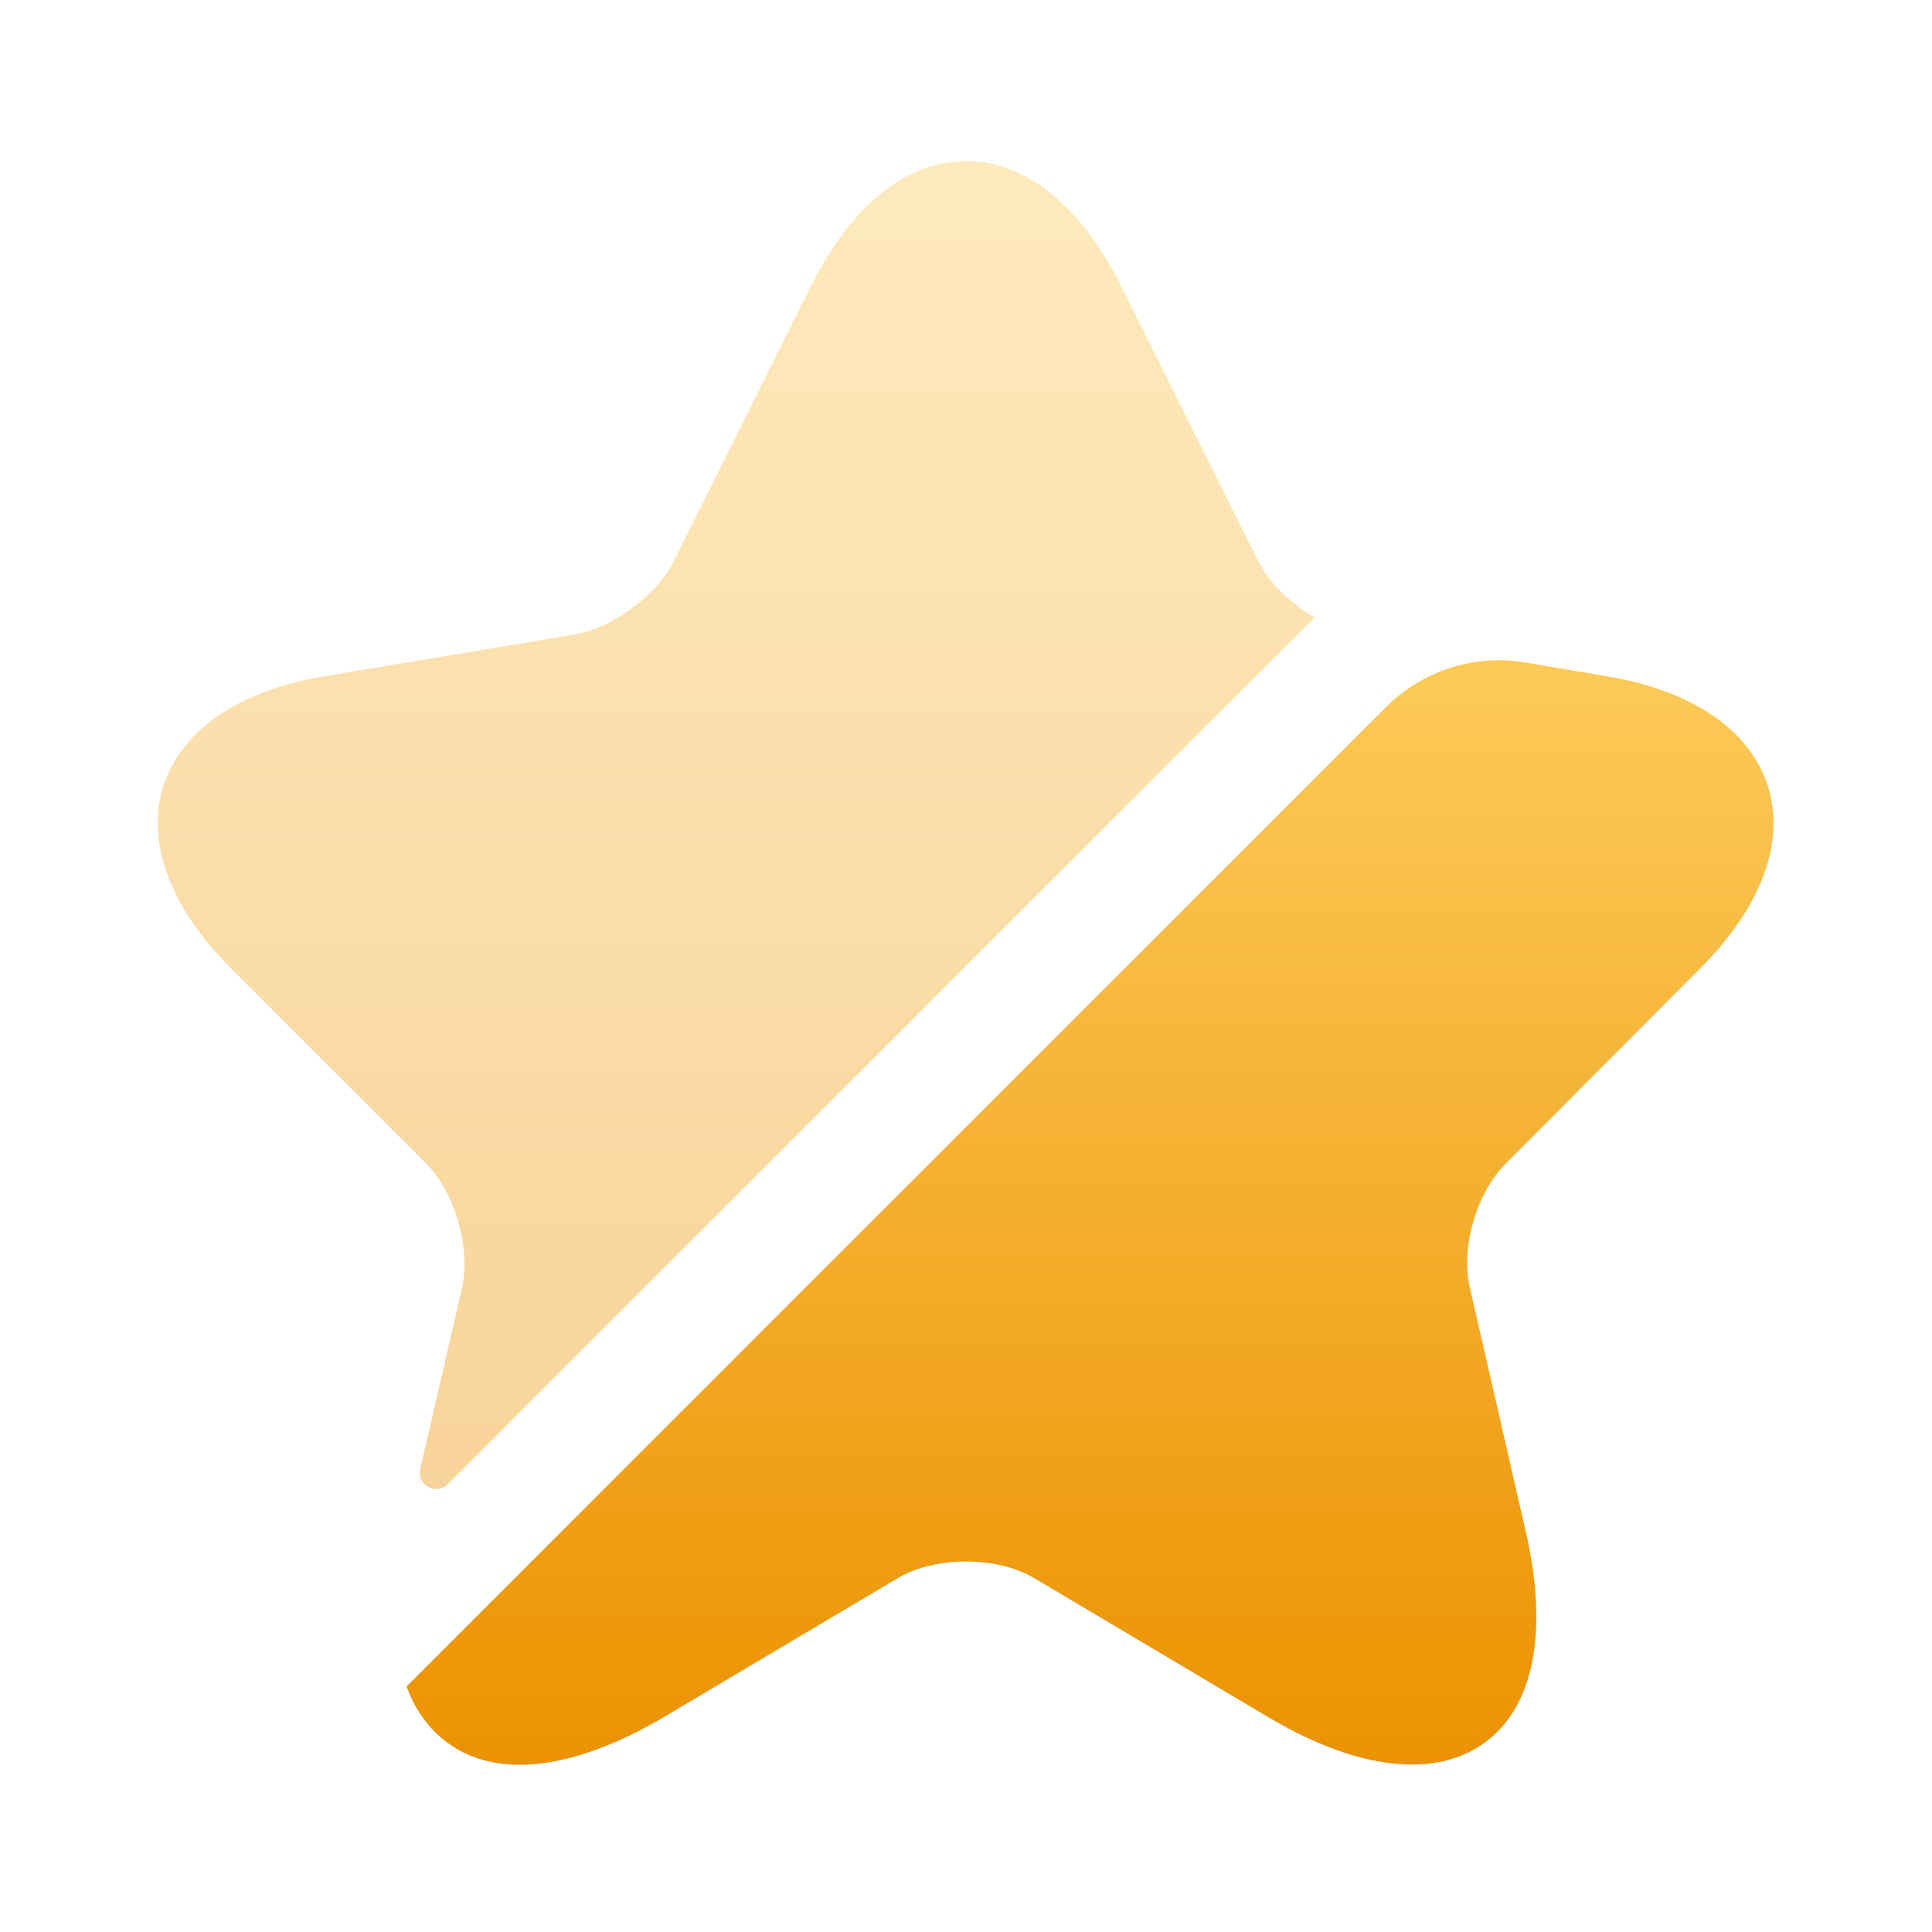
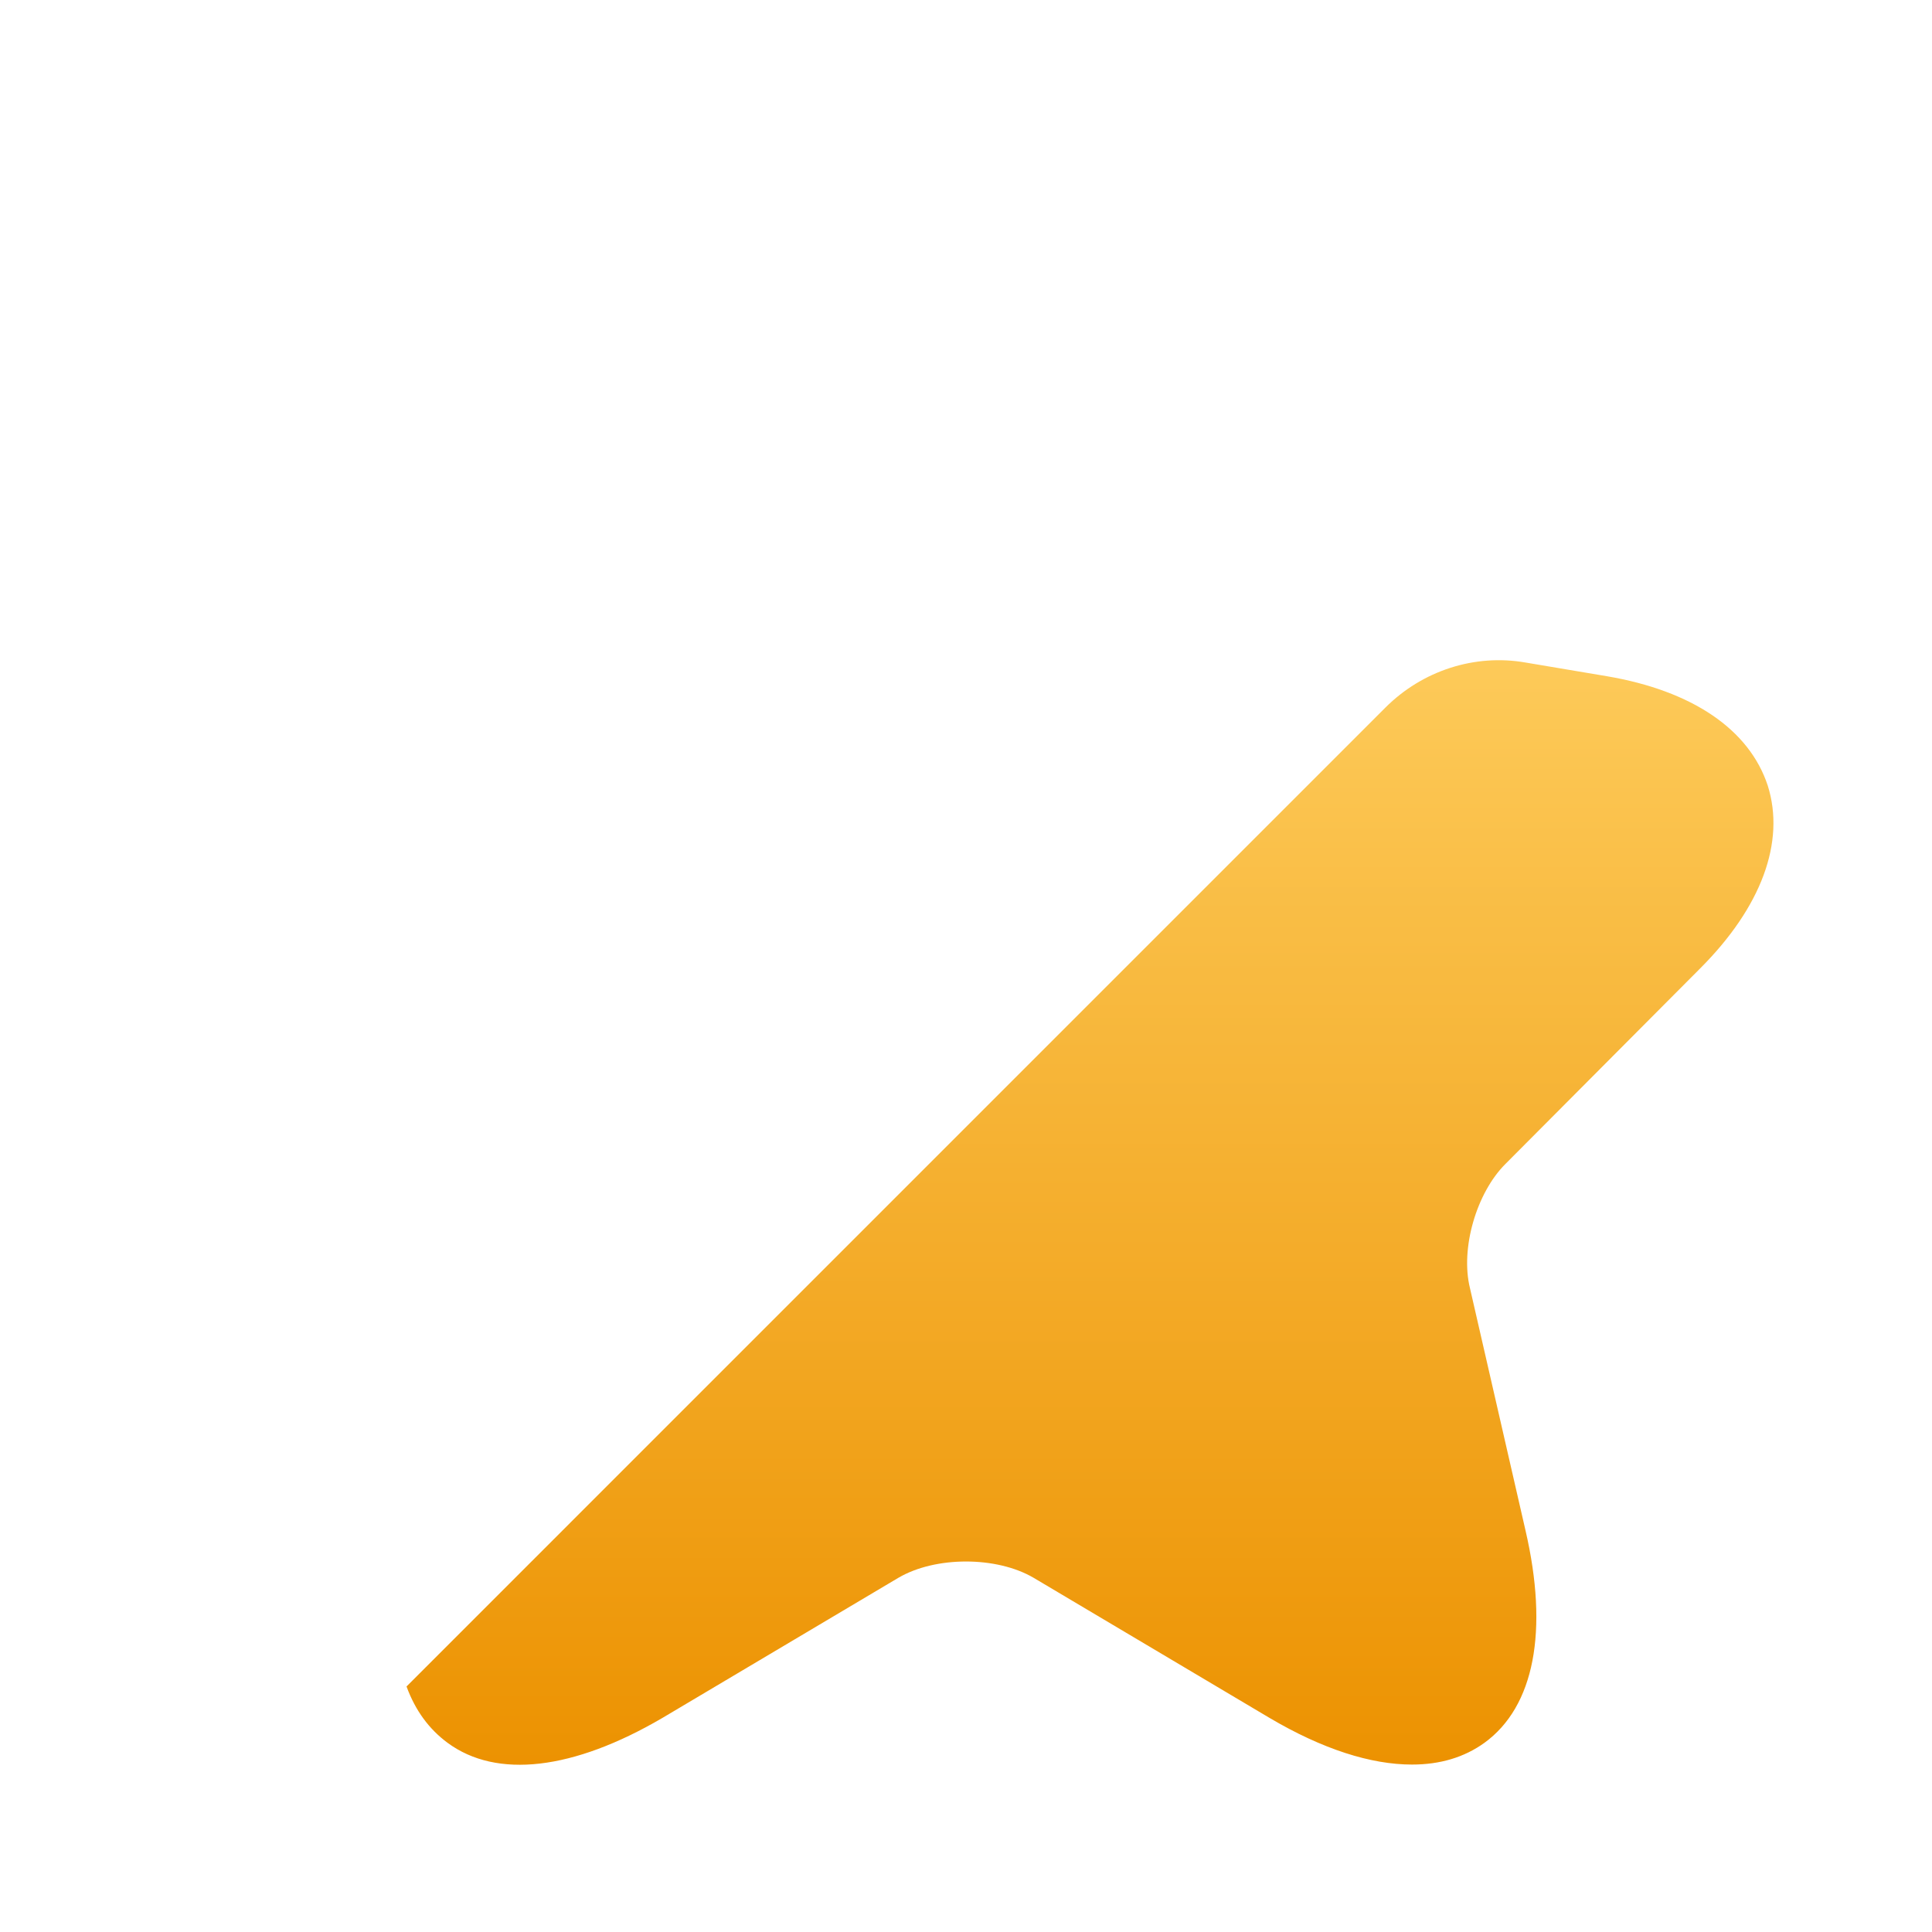
<svg xmlns="http://www.w3.org/2000/svg" width="24" height="24" viewBox="0 0 24 24" fill="none">
  <g id="vuesax/bulk/star">
    <g id="star">
-       <path id="Vector" opacity="0.4" d="M5.74 16C5.85 15.51 5.65 14.81 5.3 14.46L2.87 12.03C2.11 11.27 1.81 10.46 2.03 9.76C2.26 9.06 2.97 8.58 4.03 8.4L7.15 7.88C7.6 7.8 8.15 7.4 8.36 6.99L10.08 3.54C10.58 2.55 11.26 2 12 2C12.74 2 13.42 2.55 13.92 3.54L15.64 6.99C15.77 7.25 16.04 7.5 16.33 7.67L5.56 18.44C5.42 18.58 5.18 18.45 5.22 18.25L5.74 16Z" fill="url(#paint0_linear_1472_4659)" />
      <path id="Vector_2" d="M18.7 14.46C18.34 14.82 18.14 15.51 18.26 16L18.95 19.01C19.24 20.26 19.06 21.2 18.44 21.65C18.19 21.83 17.89 21.92 17.54 21.92C17.03 21.92 16.43 21.73 15.77 21.34L12.84 19.6C12.38 19.33 11.62 19.33 11.16 19.6L8.23 21.34C7.12 21.99 6.17 22.1 5.56 21.65C5.33 21.48 5.16 21.25 5.05 20.95L17.21 8.79C17.67 8.33 18.32 8.12 18.95 8.23L19.96 8.4C21.02 8.58 21.73 9.06 21.96 9.76C22.18 10.46 21.88 11.27 21.12 12.03L18.7 14.46Z" fill="url(#paint1_linear_1472_4659)" />
    </g>
  </g>
  <defs>
    <linearGradient id="paint0_linear_1472_4659" x1="9.145" y1="2" x2="9.145" y2="18.499" gradientUnits="userSpaceOnUse">
      <stop stop-color="#FDCA59" />
      <stop offset="1" stop-color="#EC9201" />
    </linearGradient>
    <linearGradient id="paint1_linear_1472_4659" x1="13.54" y1="8.201" x2="13.54" y2="21.922" gradientUnits="userSpaceOnUse">
      <stop stop-color="#FDCA59" />
      <stop offset="1" stop-color="#EC9201" />
    </linearGradient>
  </defs>
</svg>